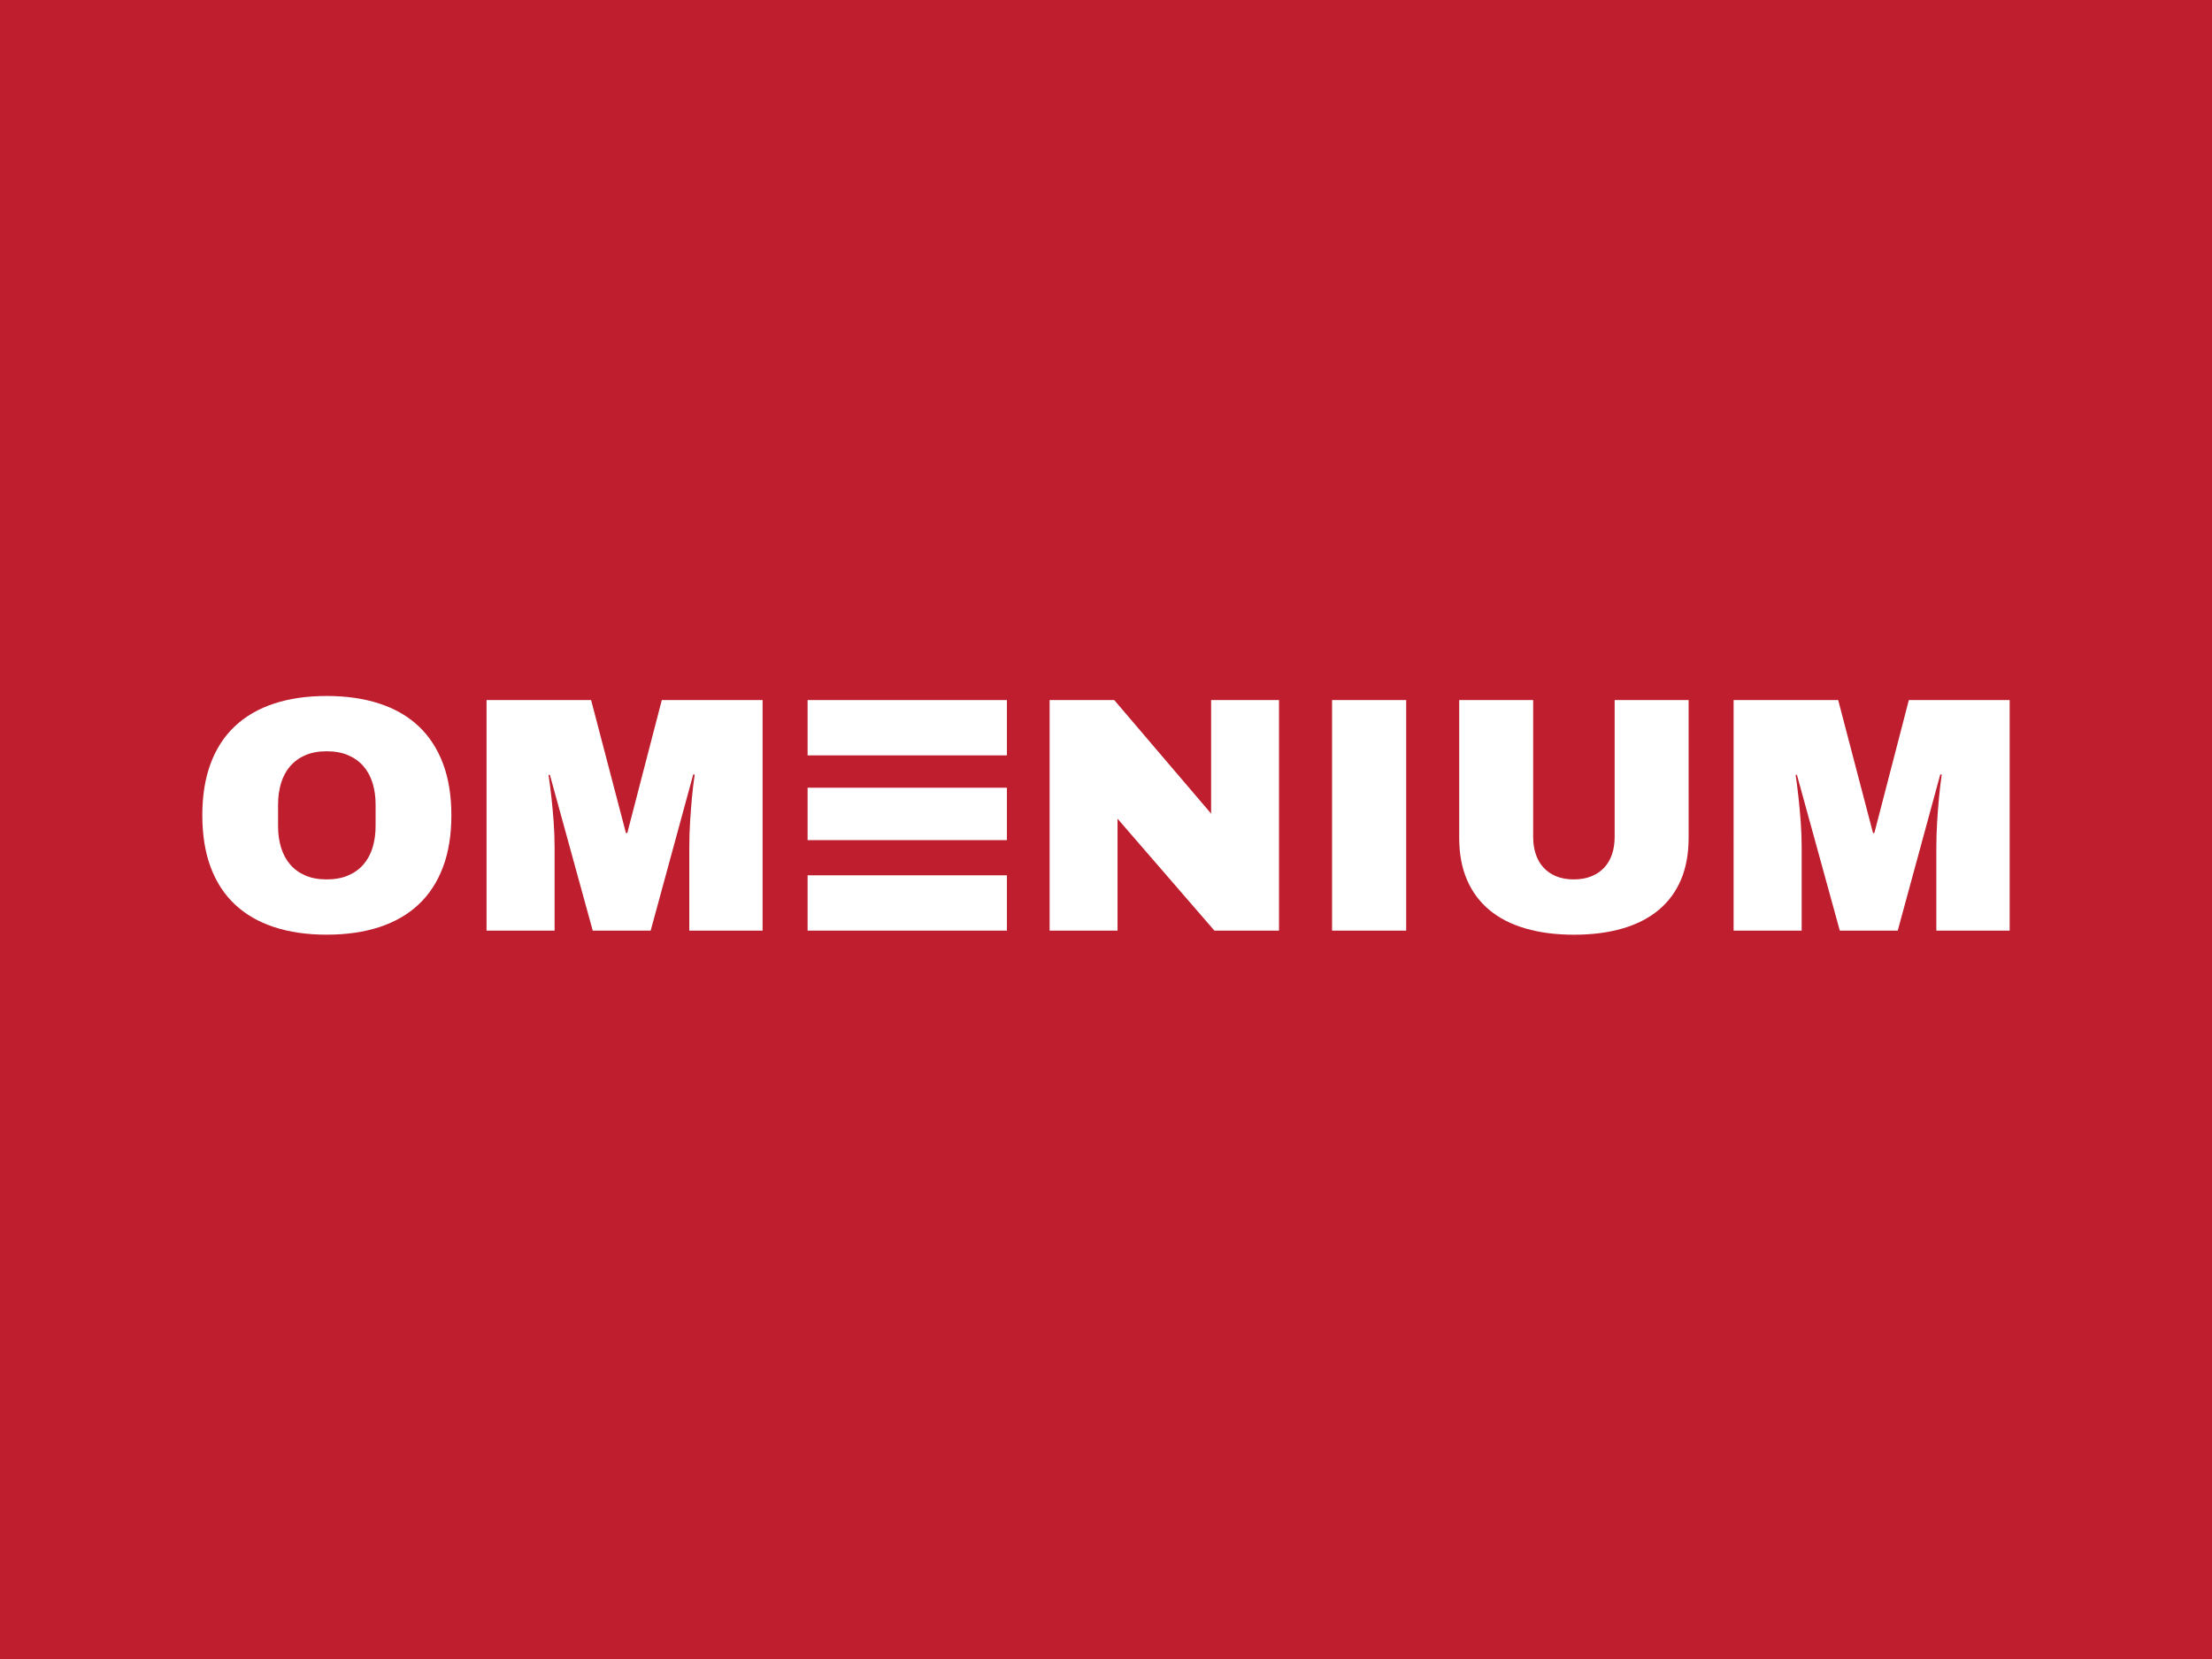
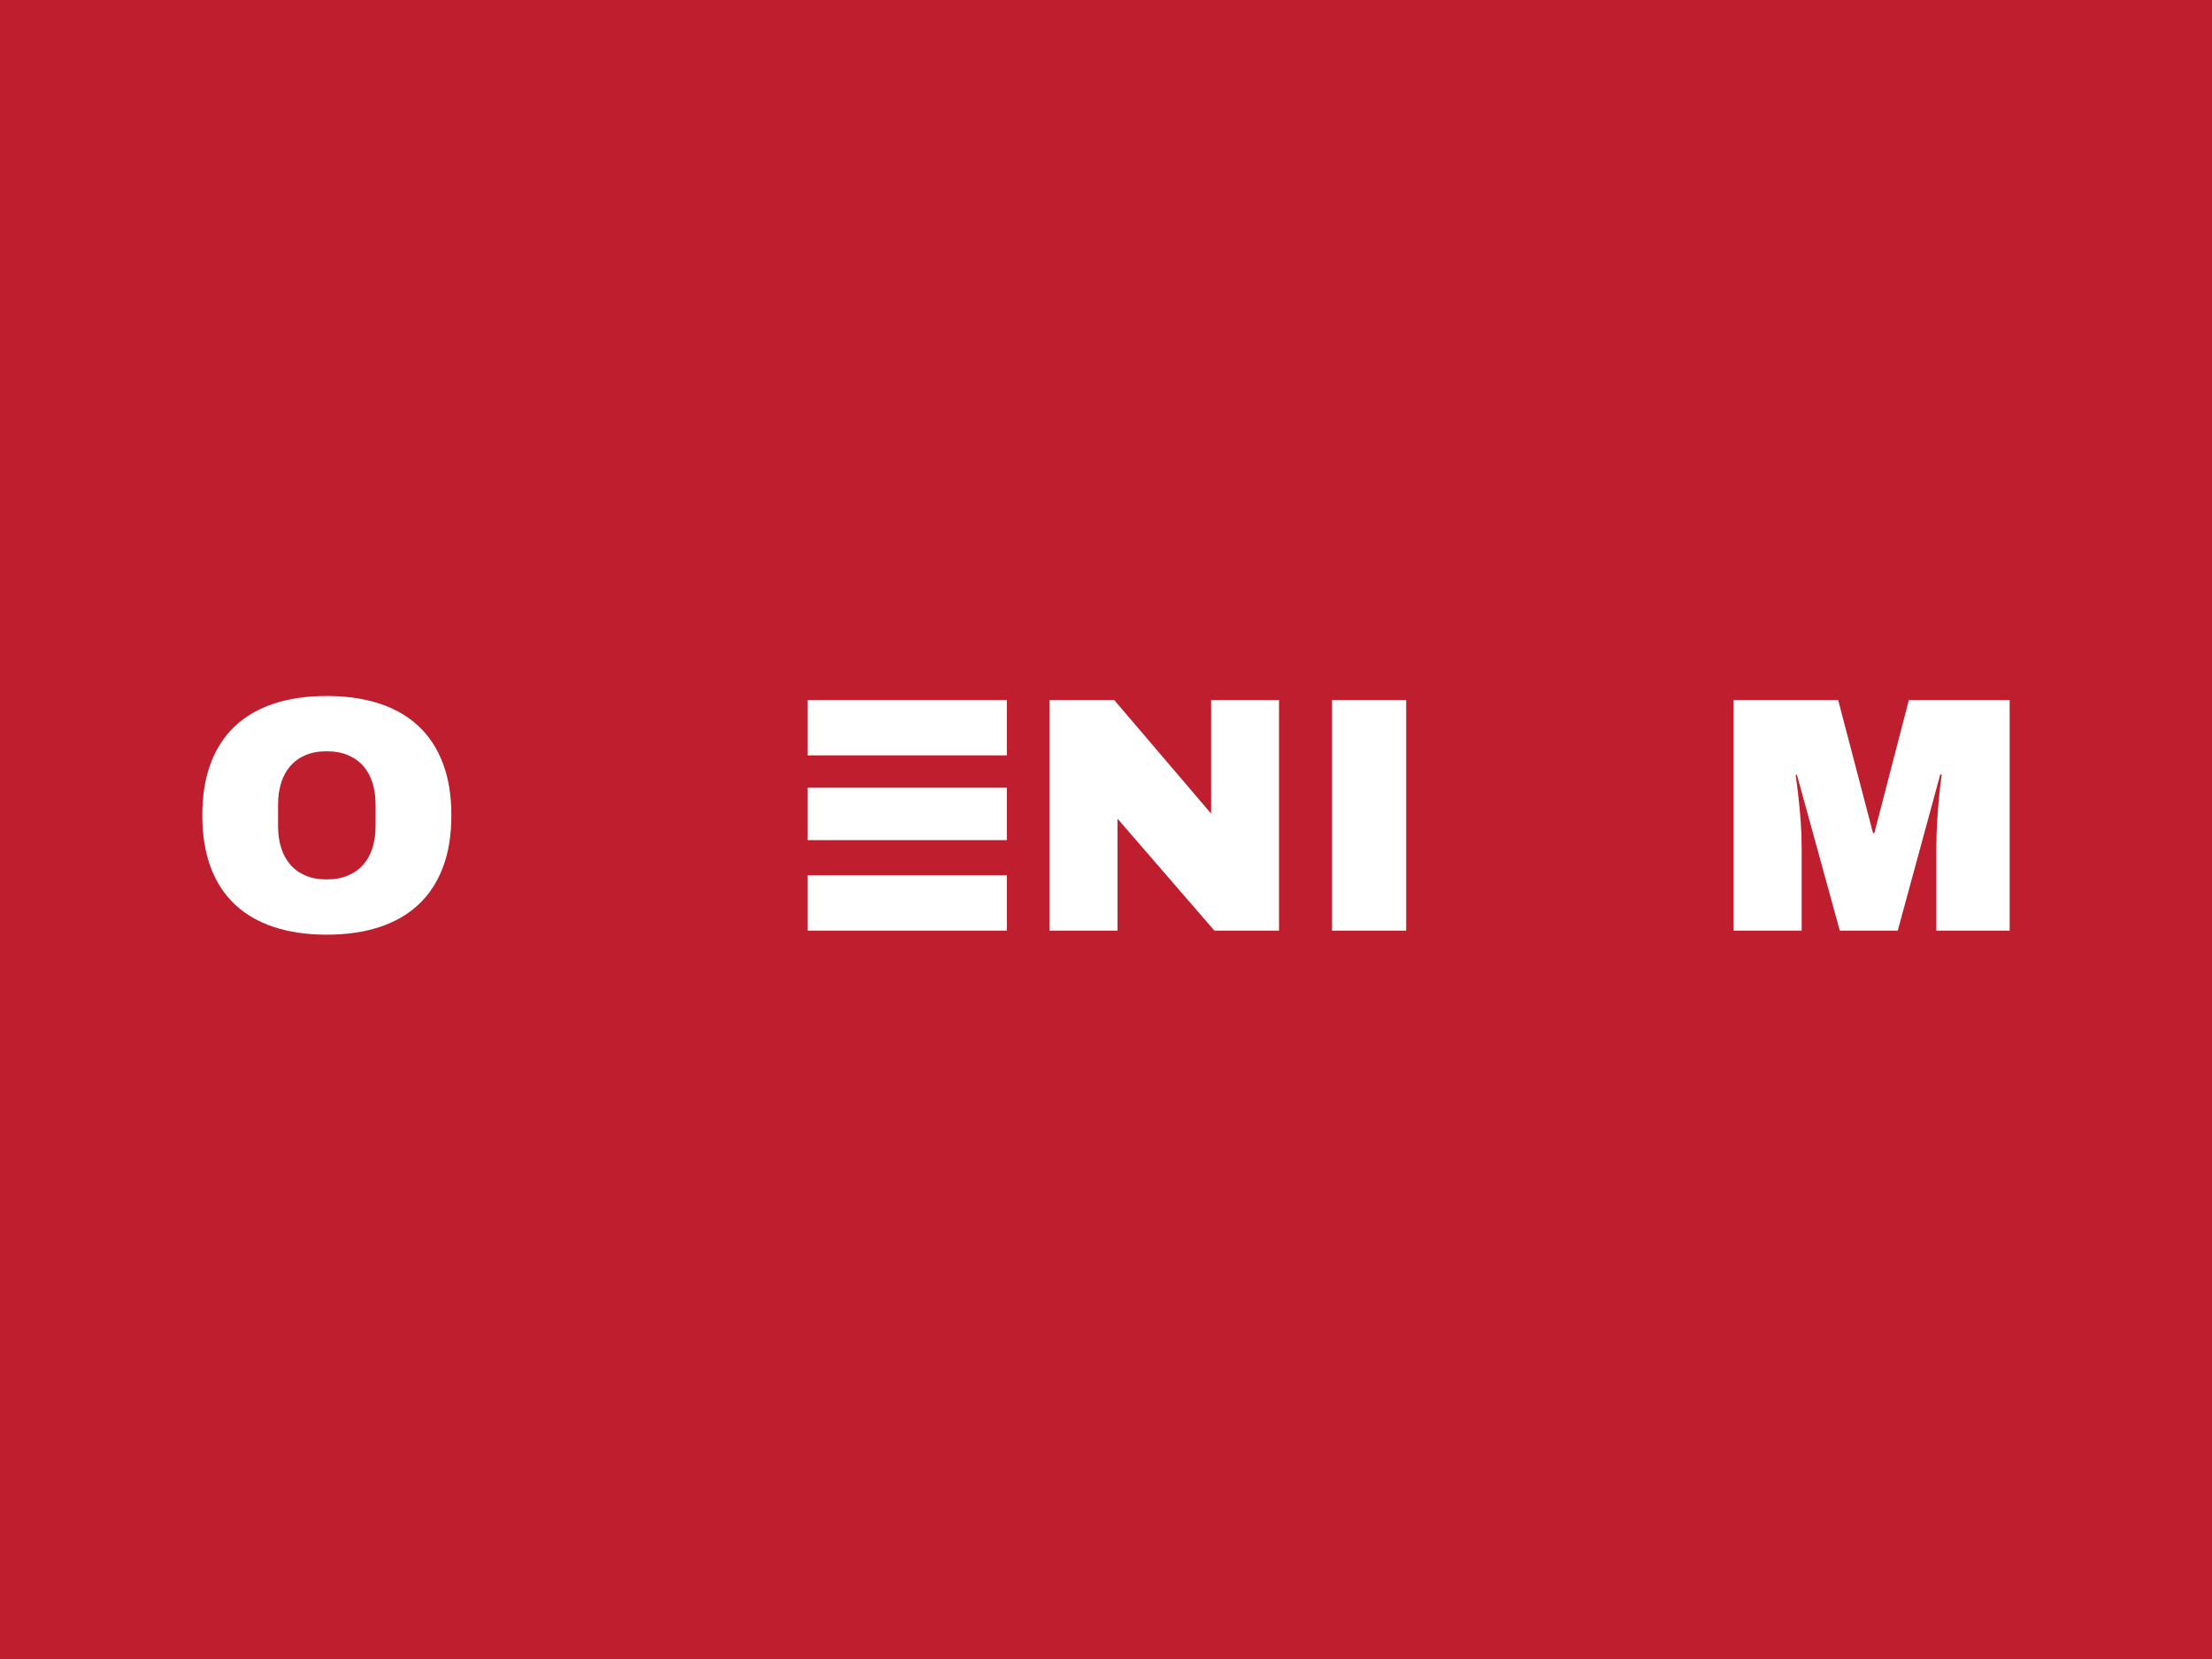
<svg xmlns="http://www.w3.org/2000/svg" version="1.1" id="Layer_1" x="0px" y="0px" viewBox="0 0 2500 1875" xml:space="preserve">
  <rect fill="#BE1E2D" width="2500" height="1875" />
  <g>
    <path fill="#FFFFFF" d="M369.22,786.59c22.19,0,42.03,2.87,59.55,8.59c17.5,5.74,32.28,14.23,44.29,25.52 c12.03,11.29,21.2,25.34,27.56,42.16c6.36,16.83,9.53,36.35,9.53,58.53c0,22.31-3.17,41.89-9.53,58.71 c-6.36,16.83-15.53,30.89-27.56,42.16c-12.01,11.29-26.78,19.79-44.29,25.52c-17.5,5.74-37.37,8.59-59.55,8.59 c-22.21,0-42.02-2.87-59.47-8.59c-17.43-5.72-32.17-14.23-44.2-25.52c-12.03-11.27-21.18-25.34-27.47-42.16 c-6.29-16.83-9.42-36.4-9.42-58.71c0-22.19,3.13-41.7,9.42-58.53c6.29-16.83,15.44-30.87,27.47-42.16 c12.03-11.29,26.75-19.79,44.2-25.52C327.21,789.44,347.02,786.59,369.22,786.59z M369.22,849.09c-9.24,0-17.29,1.48-24.14,4.44 c-6.85,2.96-12.56,7.1-17.12,12.38c-4.56,5.3-7.98,11.66-10.27,19.05c-2.29,7.4-3.42,15.53-3.42,24.41v24.23 c0,8.88,1.13,17.01,3.42,24.41c2.29,7.4,5.71,13.75,10.27,19.05c4.56,5.3,10.27,9.44,17.12,12.4c6.85,2.96,14.88,4.44,24.14,4.44 c9.24,0,17.33-1.48,24.21-4.44c6.9-2.96,12.68-7.08,17.29-12.4c4.63-5.3,8.08-11.66,10.35-19.05s3.42-15.53,3.42-24.41v-24.23 c0-8.88-1.14-17.01-3.42-24.41c-2.29-7.4-5.74-13.75-10.35-19.05c-4.61-5.3-10.39-9.44-17.29-12.38 C386.55,850.57,378.47,849.09,369.22,849.09z" />
-     <path fill="#FFFFFF" d="M861.89,1051.79h-82.85v-93.95c0-9.86,0.32-19.7,0.93-29.5c0.62-9.81,1.3-18.65,2.03-26.54 c0.86-9.24,1.92-18.07,3.15-26.45h-1.67l-48.09,176.43h-65.47l-48.46-176.06h-1.48c1.23,8.38,2.32,17.13,3.33,26.26 c0.86,7.77,1.66,16.55,2.41,26.36c0.72,9.79,1.09,19.63,1.09,29.5v93.95h-76.92V791.21h118.18l39.39,150.35h1.48l39.02-150.35 h113.91v260.58H861.89z" />
    <path fill="#FFFFFF" d="M1445.57,1051.79h-73.04L1263.03,925.3v126.49h-76.76V791.21h73.04l109.49,128.35V791.21h76.74v260.58 H1445.57z" />
    <path fill="#FFFFFF" d="M1589.26,1051.79h-83.77V791.21h83.77V1051.79z" />
-     <path fill="#FFFFFF" d="M1908.48,946.92c0,18-2.89,33.83-8.68,47.44c-5.81,13.61-14.25,25.02-25.34,34.21 c-11.09,9.19-24.67,16.13-40.69,20.8c-16.04,4.68-34.29,7.04-54.75,7.04c-20.46,0-38.74-2.34-54.83-7.04 c-16.09-4.68-29.69-11.6-40.78-20.8c-11.09-9.19-19.56-20.59-25.43-34.21c-5.86-13.63-8.79-29.44-8.79-47.44V791.21h83.59v154.61 c0,7.03,0.95,13.47,2.87,19.33c1.9,5.85,4.77,10.92,8.61,15.16c3.82,4.26,8.59,7.59,14.33,9.98c5.74,2.41,12.43,3.61,20.07,3.61 s14.35-1.2,20.16-3.61c5.79-2.39,10.64-5.74,14.51-9.98c3.87-4.26,6.78-9.32,8.7-15.16c1.9-5.86,2.85-12.31,2.85-19.33V791.21 h83.59L1908.48,946.92L1908.48,946.92z" />
    <path fill="#FFFFFF" d="M2271.33,1051.79h-82.87v-93.95c0-9.86,0.32-19.7,0.93-29.5c0.62-9.81,1.29-18.65,2.04-26.54 c0.85-9.24,1.9-18.07,3.13-26.45h-1.67l-48.07,176.43h-65.47l-48.46-176.06h-1.46c1.23,8.38,2.34,17.13,3.31,26.26 c0.86,7.77,1.67,16.55,2.41,26.36c0.74,9.79,1.11,19.63,1.11,29.5v93.95h-76.93V791.21h118.18l39.39,150.35h1.46l39.02-150.35 h113.93v260.58H2271.33z" />
    <polygon fill="#FFFFFF" points="996.34,853.72 1138.02,853.72 1138.02,791.21 912.75,791.21 912.75,853.72 " />
    <polygon fill="#FFFFFF" points="1004.65,949.51 1138.02,949.51 1138.02,890.28 912.75,890.28 912.75,949.51 " />
    <polygon fill="#FFFFFF" points="912.75,989.27 912.75,1051.79 1138.02,1051.79 1138.02,989.27 995.39,989.27 " />
  </g>
</svg>